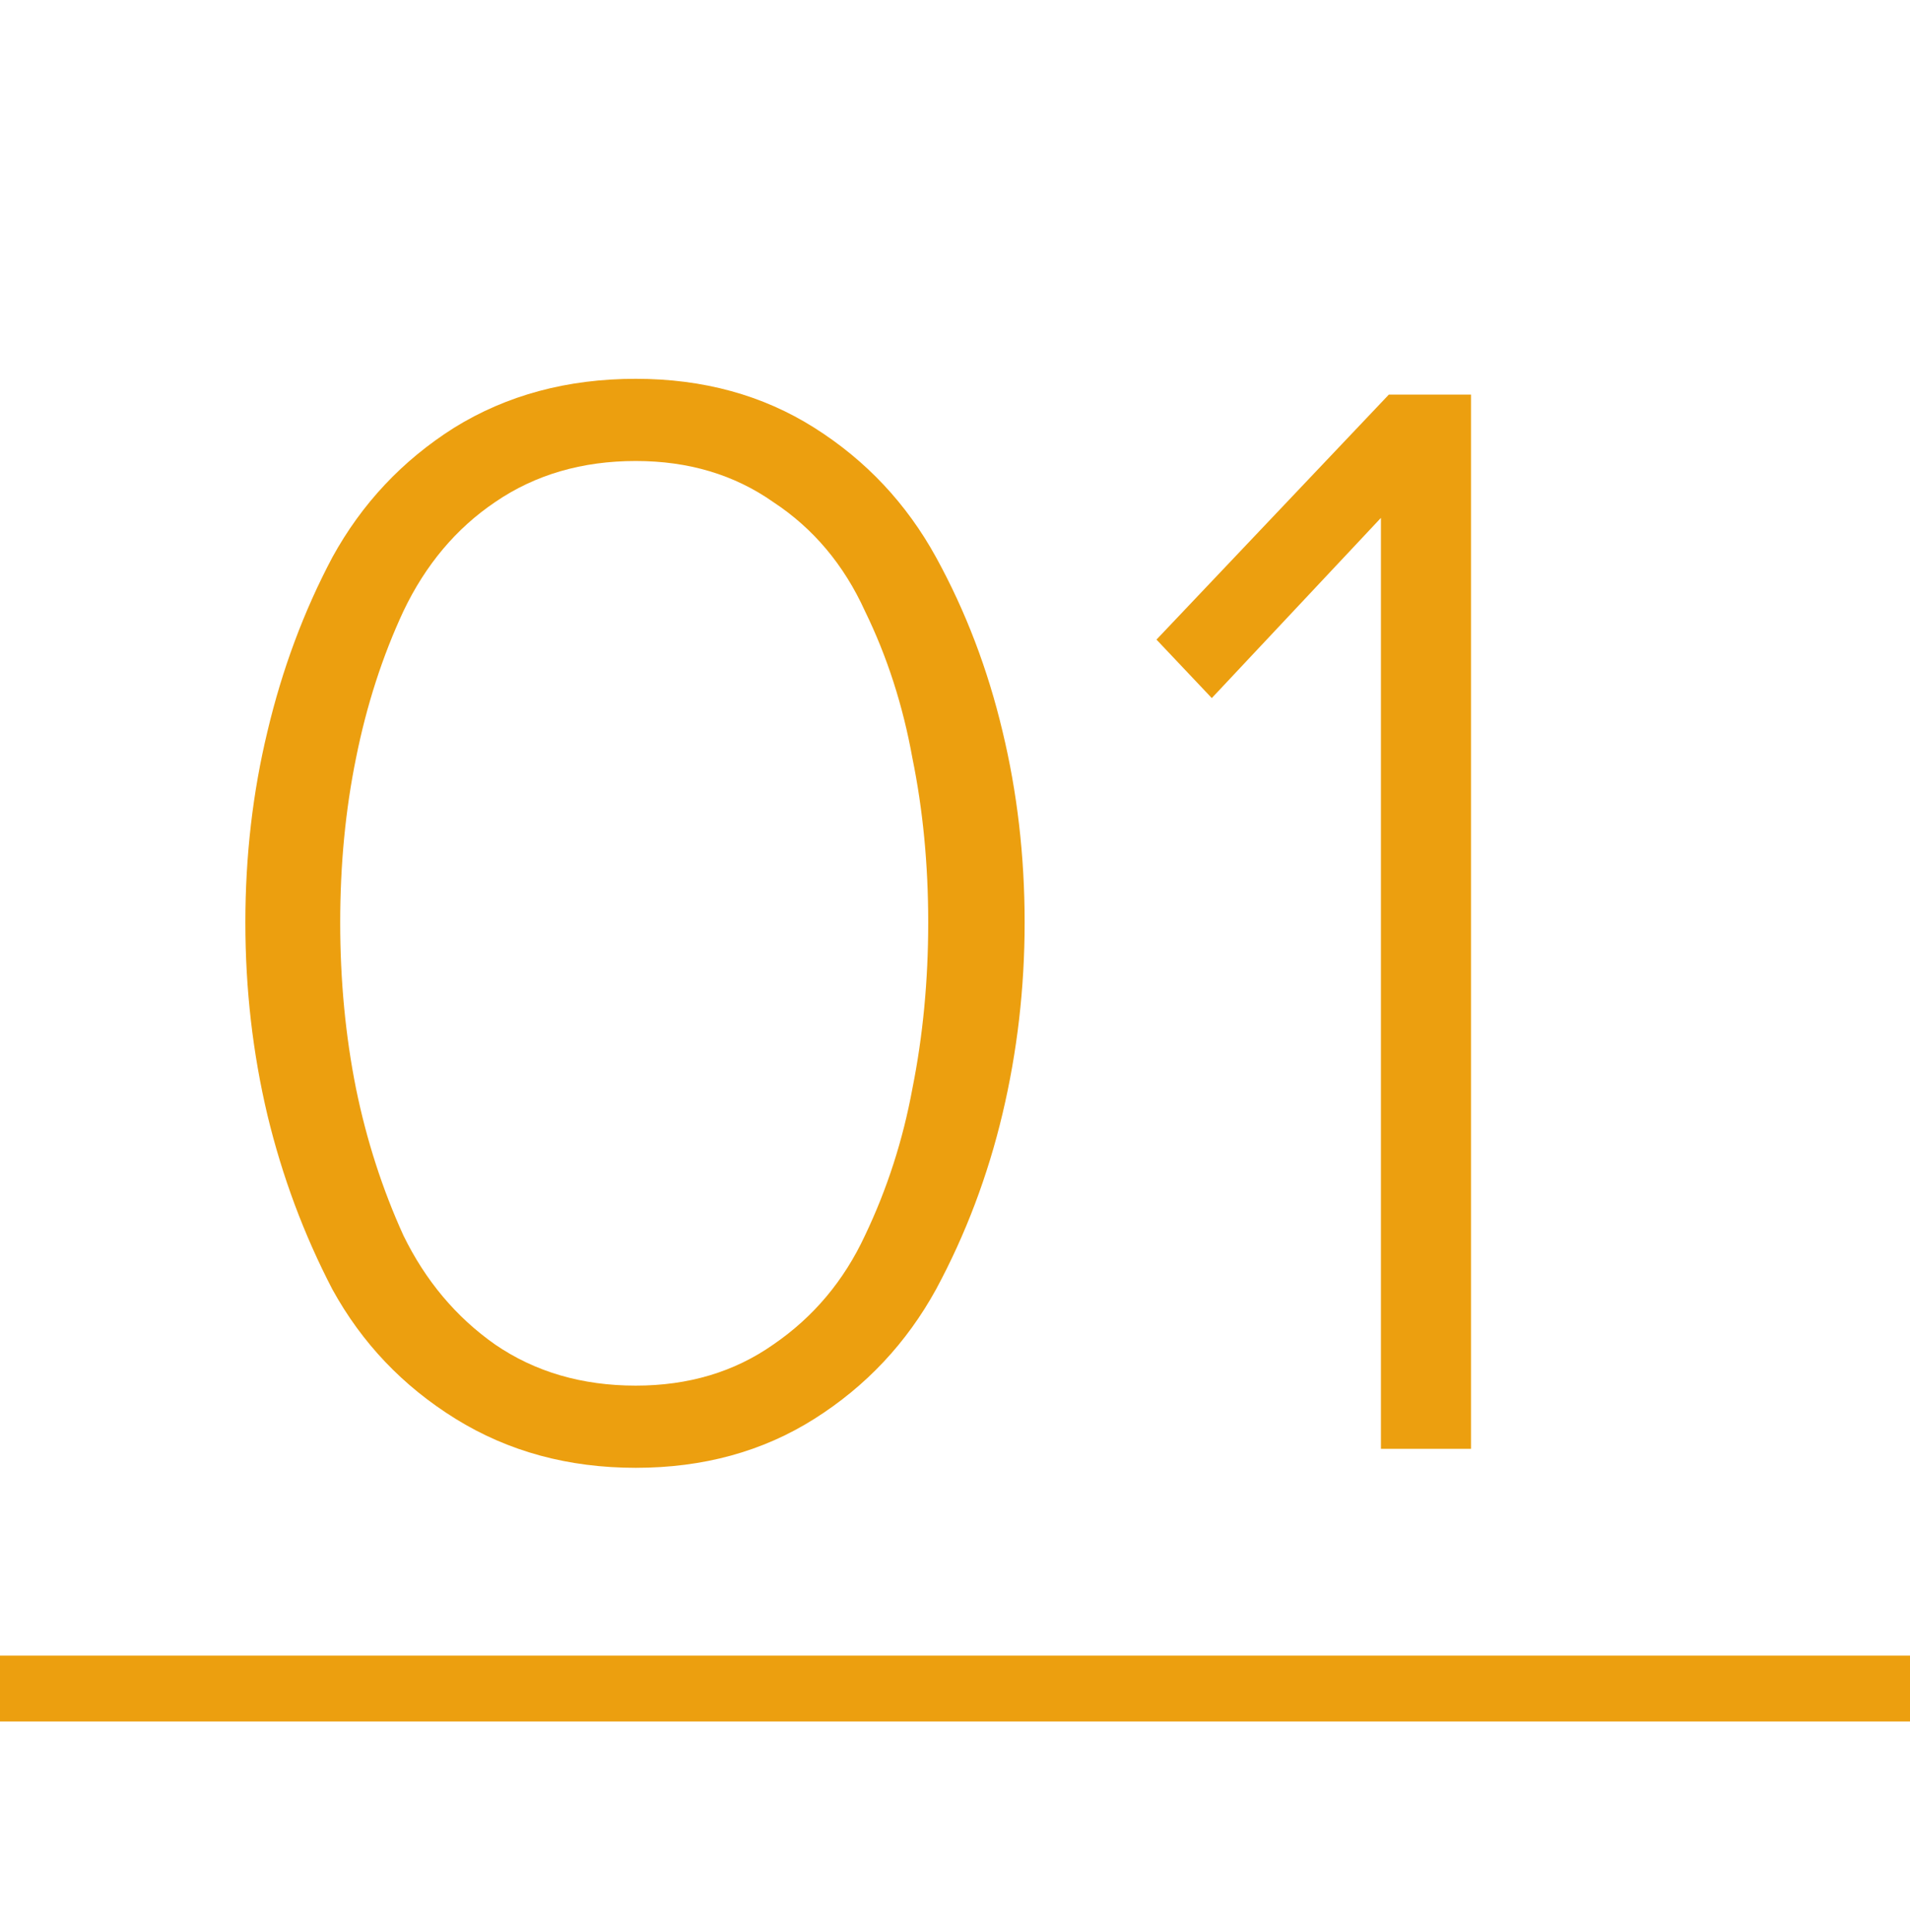
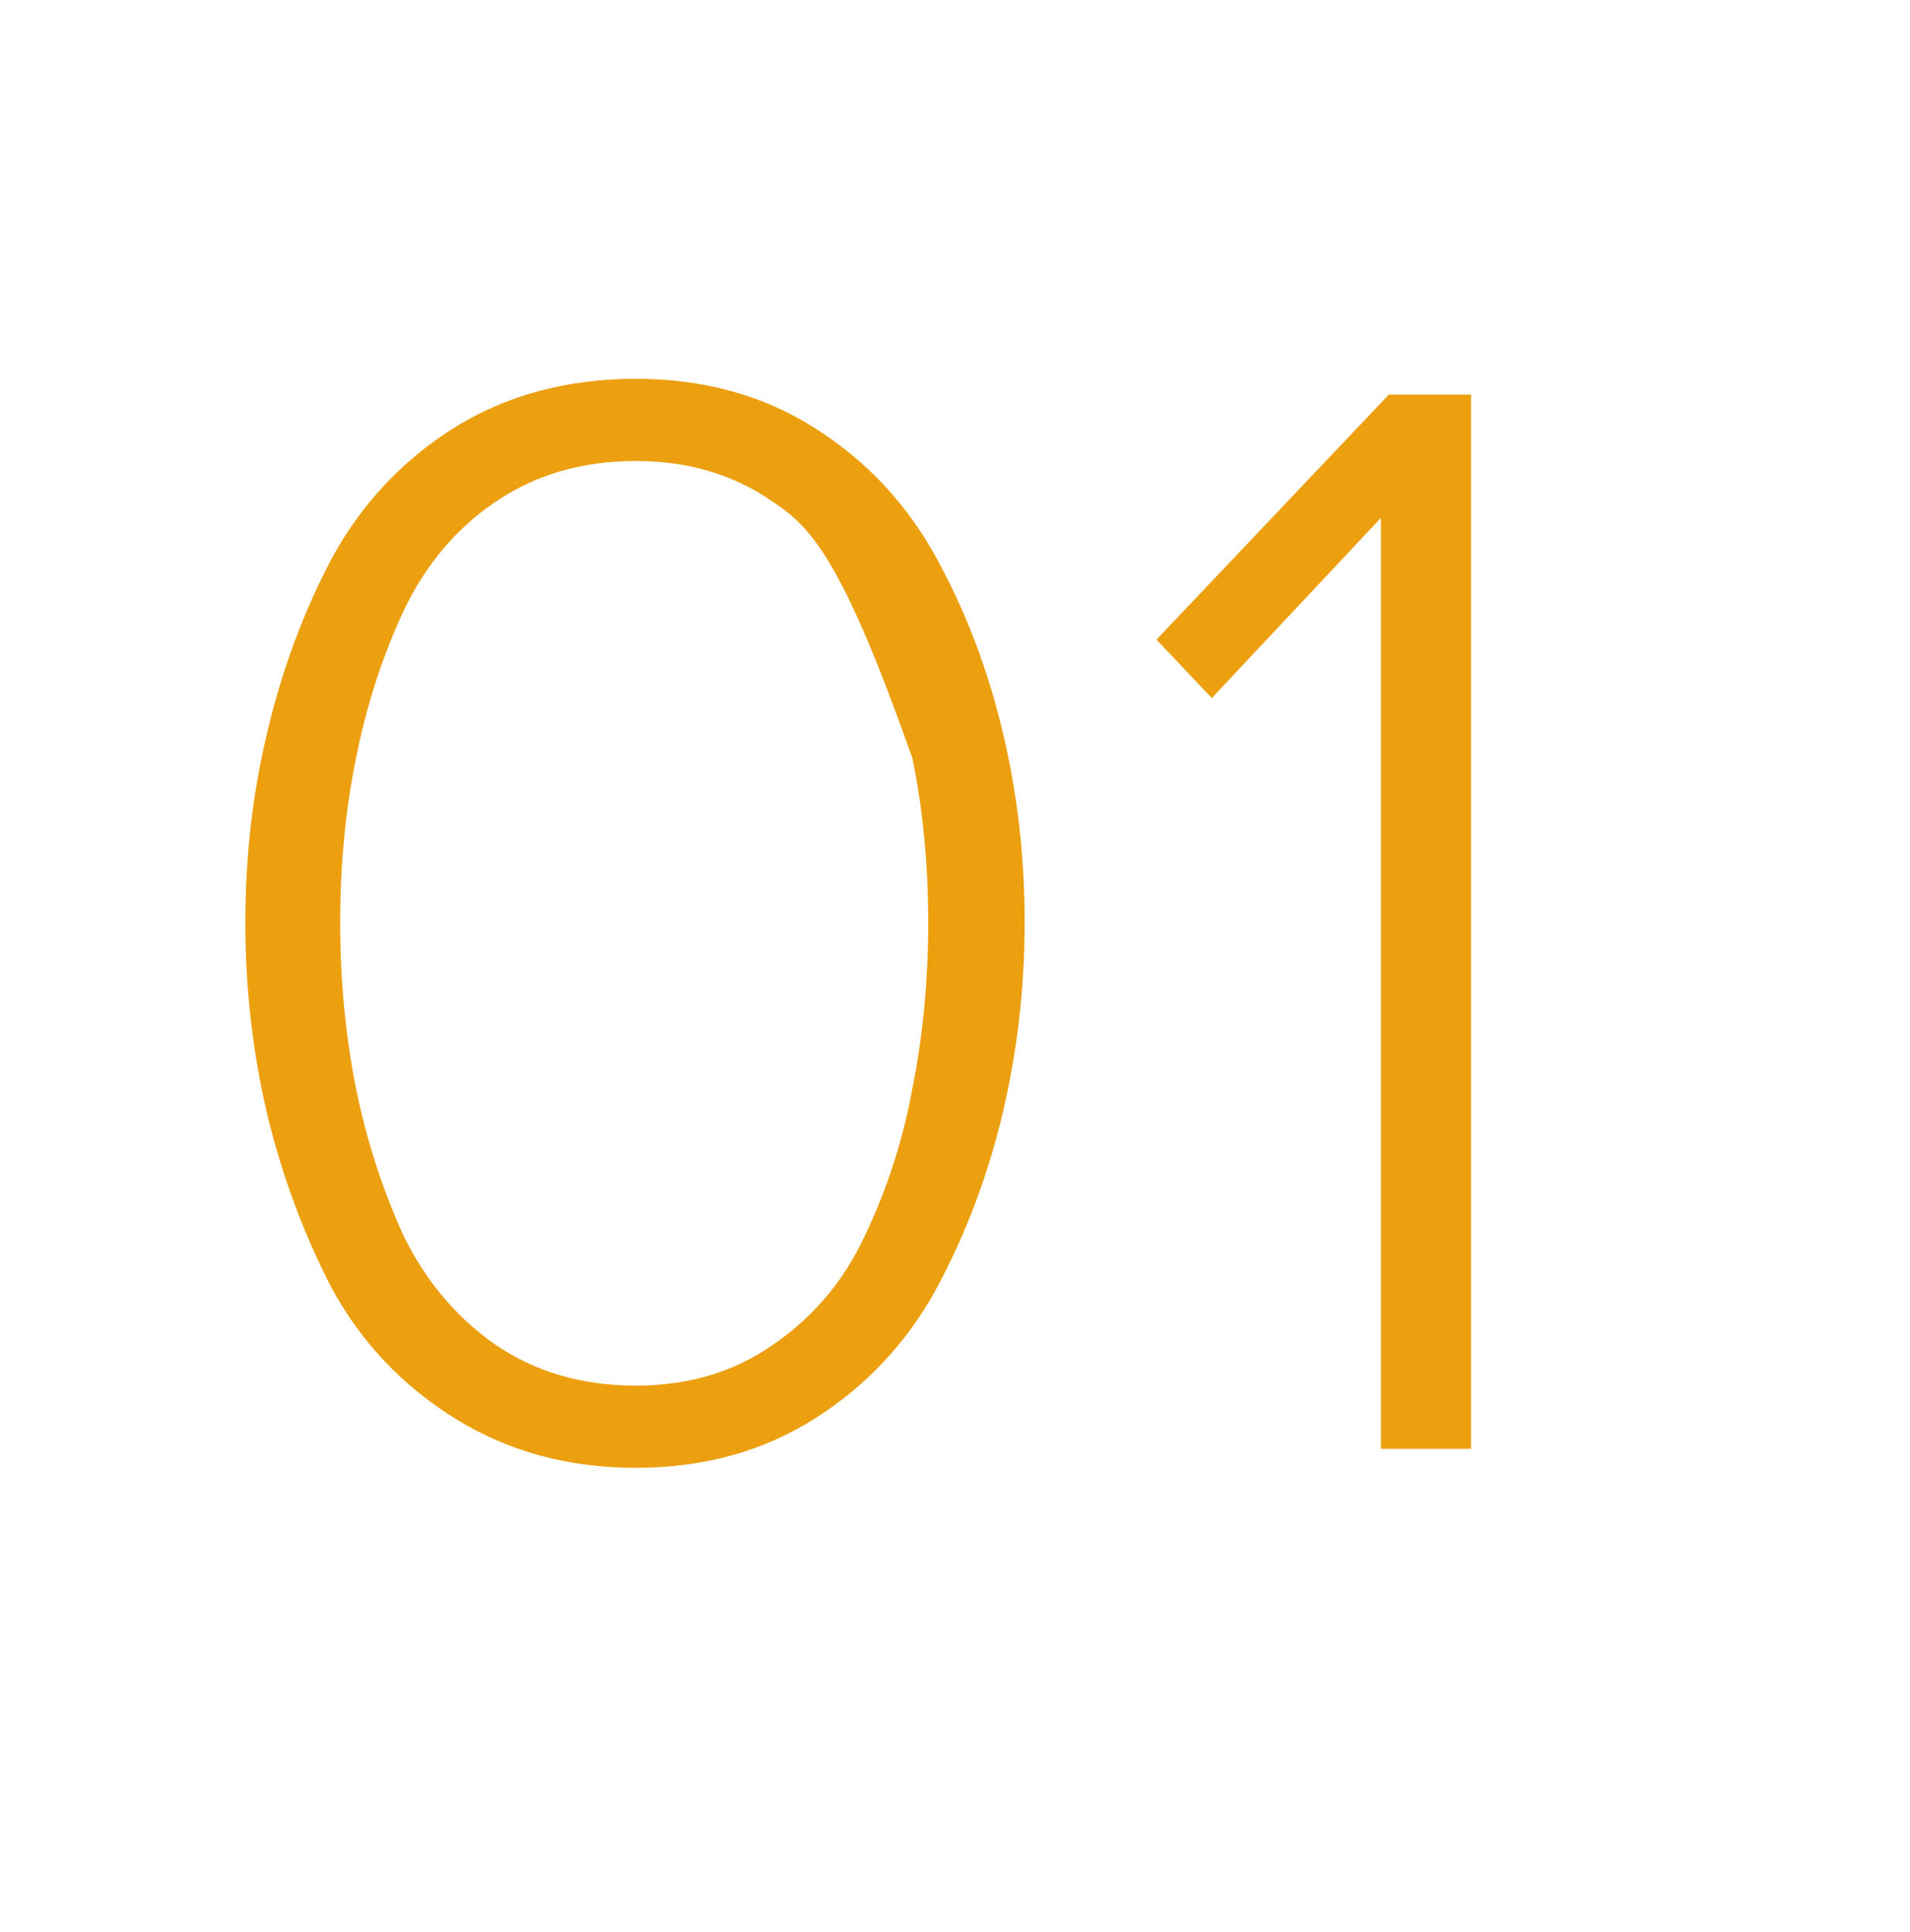
<svg xmlns="http://www.w3.org/2000/svg" width="87" height="88" viewBox="0 0 87 88" fill="none">
-   <path d="M37.096 64.632C34.744 66.12 32.032 66.864 28.96 66.864C25.888 66.864 23.152 66.12 20.752 64.632C18.352 63.144 16.48 61.176 15.136 58.728C13.84 56.232 12.856 53.592 12.184 50.808C11.512 47.976 11.176 45.048 11.176 42.024C11.176 39 11.512 36.096 12.184 33.312C12.856 30.48 13.84 27.84 15.136 25.392C16.48 22.944 18.328 20.976 20.68 19.488C23.08 18 25.84 17.256 28.96 17.256C32.032 17.256 34.744 18 37.096 19.488C39.448 20.976 41.296 22.944 42.64 25.392C43.984 27.84 44.992 30.48 45.664 33.312C46.336 36.096 46.672 39 46.672 42.024C46.672 45 46.336 47.904 45.664 50.736C44.992 53.568 43.984 56.232 42.64 58.728C41.296 61.176 39.448 63.144 37.096 64.632ZM28.96 63.12C31.36 63.12 33.448 62.496 35.224 61.248C37.048 60 38.44 58.344 39.4 56.28C40.408 54.168 41.128 51.936 41.56 49.584C42.04 47.184 42.28 44.664 42.28 42.024C42.28 39.384 42.04 36.888 41.56 34.536C41.128 32.136 40.408 29.904 39.4 27.84C38.44 25.728 37.048 24.072 35.224 22.872C33.448 21.624 31.36 21 28.96 21C26.512 21 24.376 21.624 22.552 22.872C20.776 24.072 19.384 25.728 18.376 27.84C17.416 29.904 16.696 32.136 16.216 34.536C15.736 36.888 15.496 39.384 15.496 42.024C15.496 44.664 15.736 47.184 16.216 49.584C16.696 51.936 17.416 54.168 18.376 56.28C19.384 58.344 20.776 60 22.552 61.248C24.376 62.496 26.512 63.12 28.96 63.12ZM67.005 66H62.901V23.592L55.197 31.8L52.677 29.136L63.261 17.976H67.005V66Z" fill="#EC9F0F" />
-   <rect y="75.42" width="87" height="3" fill="#EC9F0F" />
+   <path d="M37.096 64.632C34.744 66.12 32.032 66.864 28.96 66.864C25.888 66.864 23.152 66.12 20.752 64.632C18.352 63.144 16.48 61.176 15.136 58.728C13.84 56.232 12.856 53.592 12.184 50.808C11.512 47.976 11.176 45.048 11.176 42.024C11.176 39 11.512 36.096 12.184 33.312C12.856 30.48 13.84 27.84 15.136 25.392C16.48 22.944 18.328 20.976 20.68 19.488C23.08 18 25.84 17.256 28.96 17.256C32.032 17.256 34.744 18 37.096 19.488C39.448 20.976 41.296 22.944 42.64 25.392C43.984 27.84 44.992 30.48 45.664 33.312C46.336 36.096 46.672 39 46.672 42.024C46.672 45 46.336 47.904 45.664 50.736C44.992 53.568 43.984 56.232 42.64 58.728C41.296 61.176 39.448 63.144 37.096 64.632ZM28.96 63.12C31.36 63.12 33.448 62.496 35.224 61.248C37.048 60 38.44 58.344 39.4 56.28C40.408 54.168 41.128 51.936 41.56 49.584C42.04 47.184 42.28 44.664 42.28 42.024C42.28 39.384 42.04 36.888 41.56 34.536C38.44 25.728 37.048 24.072 35.224 22.872C33.448 21.624 31.36 21 28.96 21C26.512 21 24.376 21.624 22.552 22.872C20.776 24.072 19.384 25.728 18.376 27.84C17.416 29.904 16.696 32.136 16.216 34.536C15.736 36.888 15.496 39.384 15.496 42.024C15.496 44.664 15.736 47.184 16.216 49.584C16.696 51.936 17.416 54.168 18.376 56.28C19.384 58.344 20.776 60 22.552 61.248C24.376 62.496 26.512 63.12 28.96 63.12ZM67.005 66H62.901V23.592L55.197 31.8L52.677 29.136L63.261 17.976H67.005V66Z" fill="#EC9F0F" />
</svg>